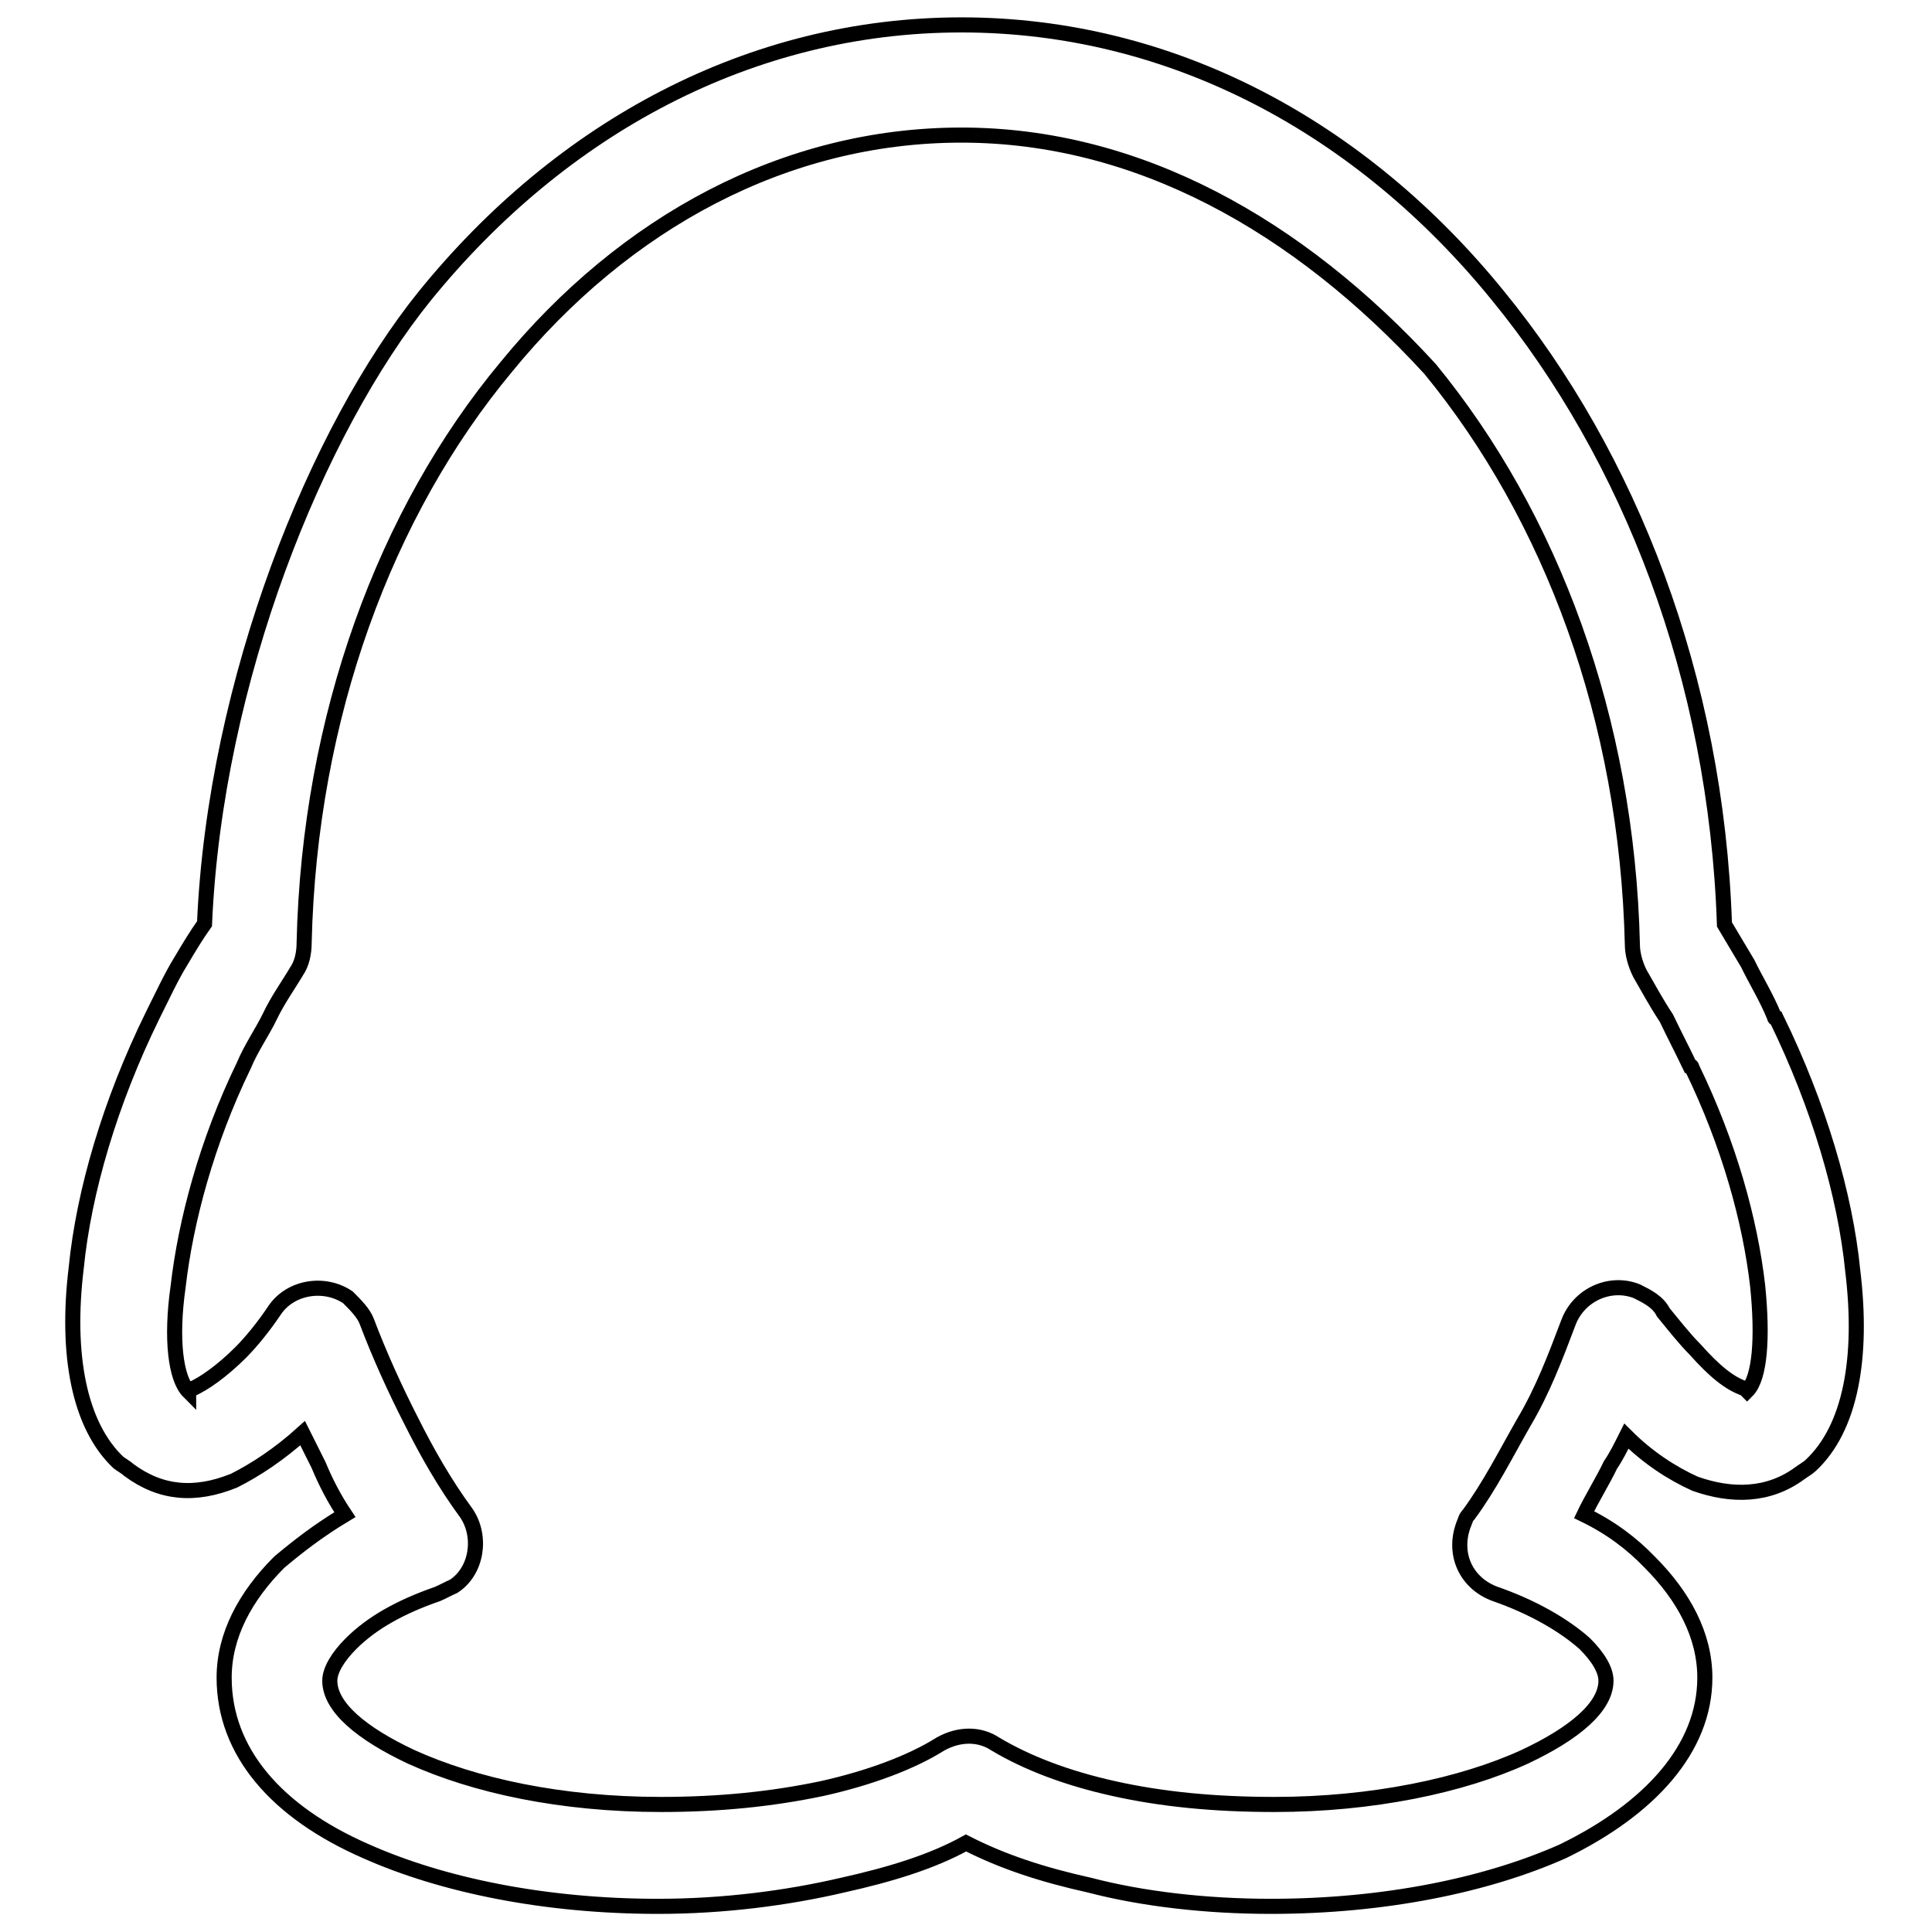
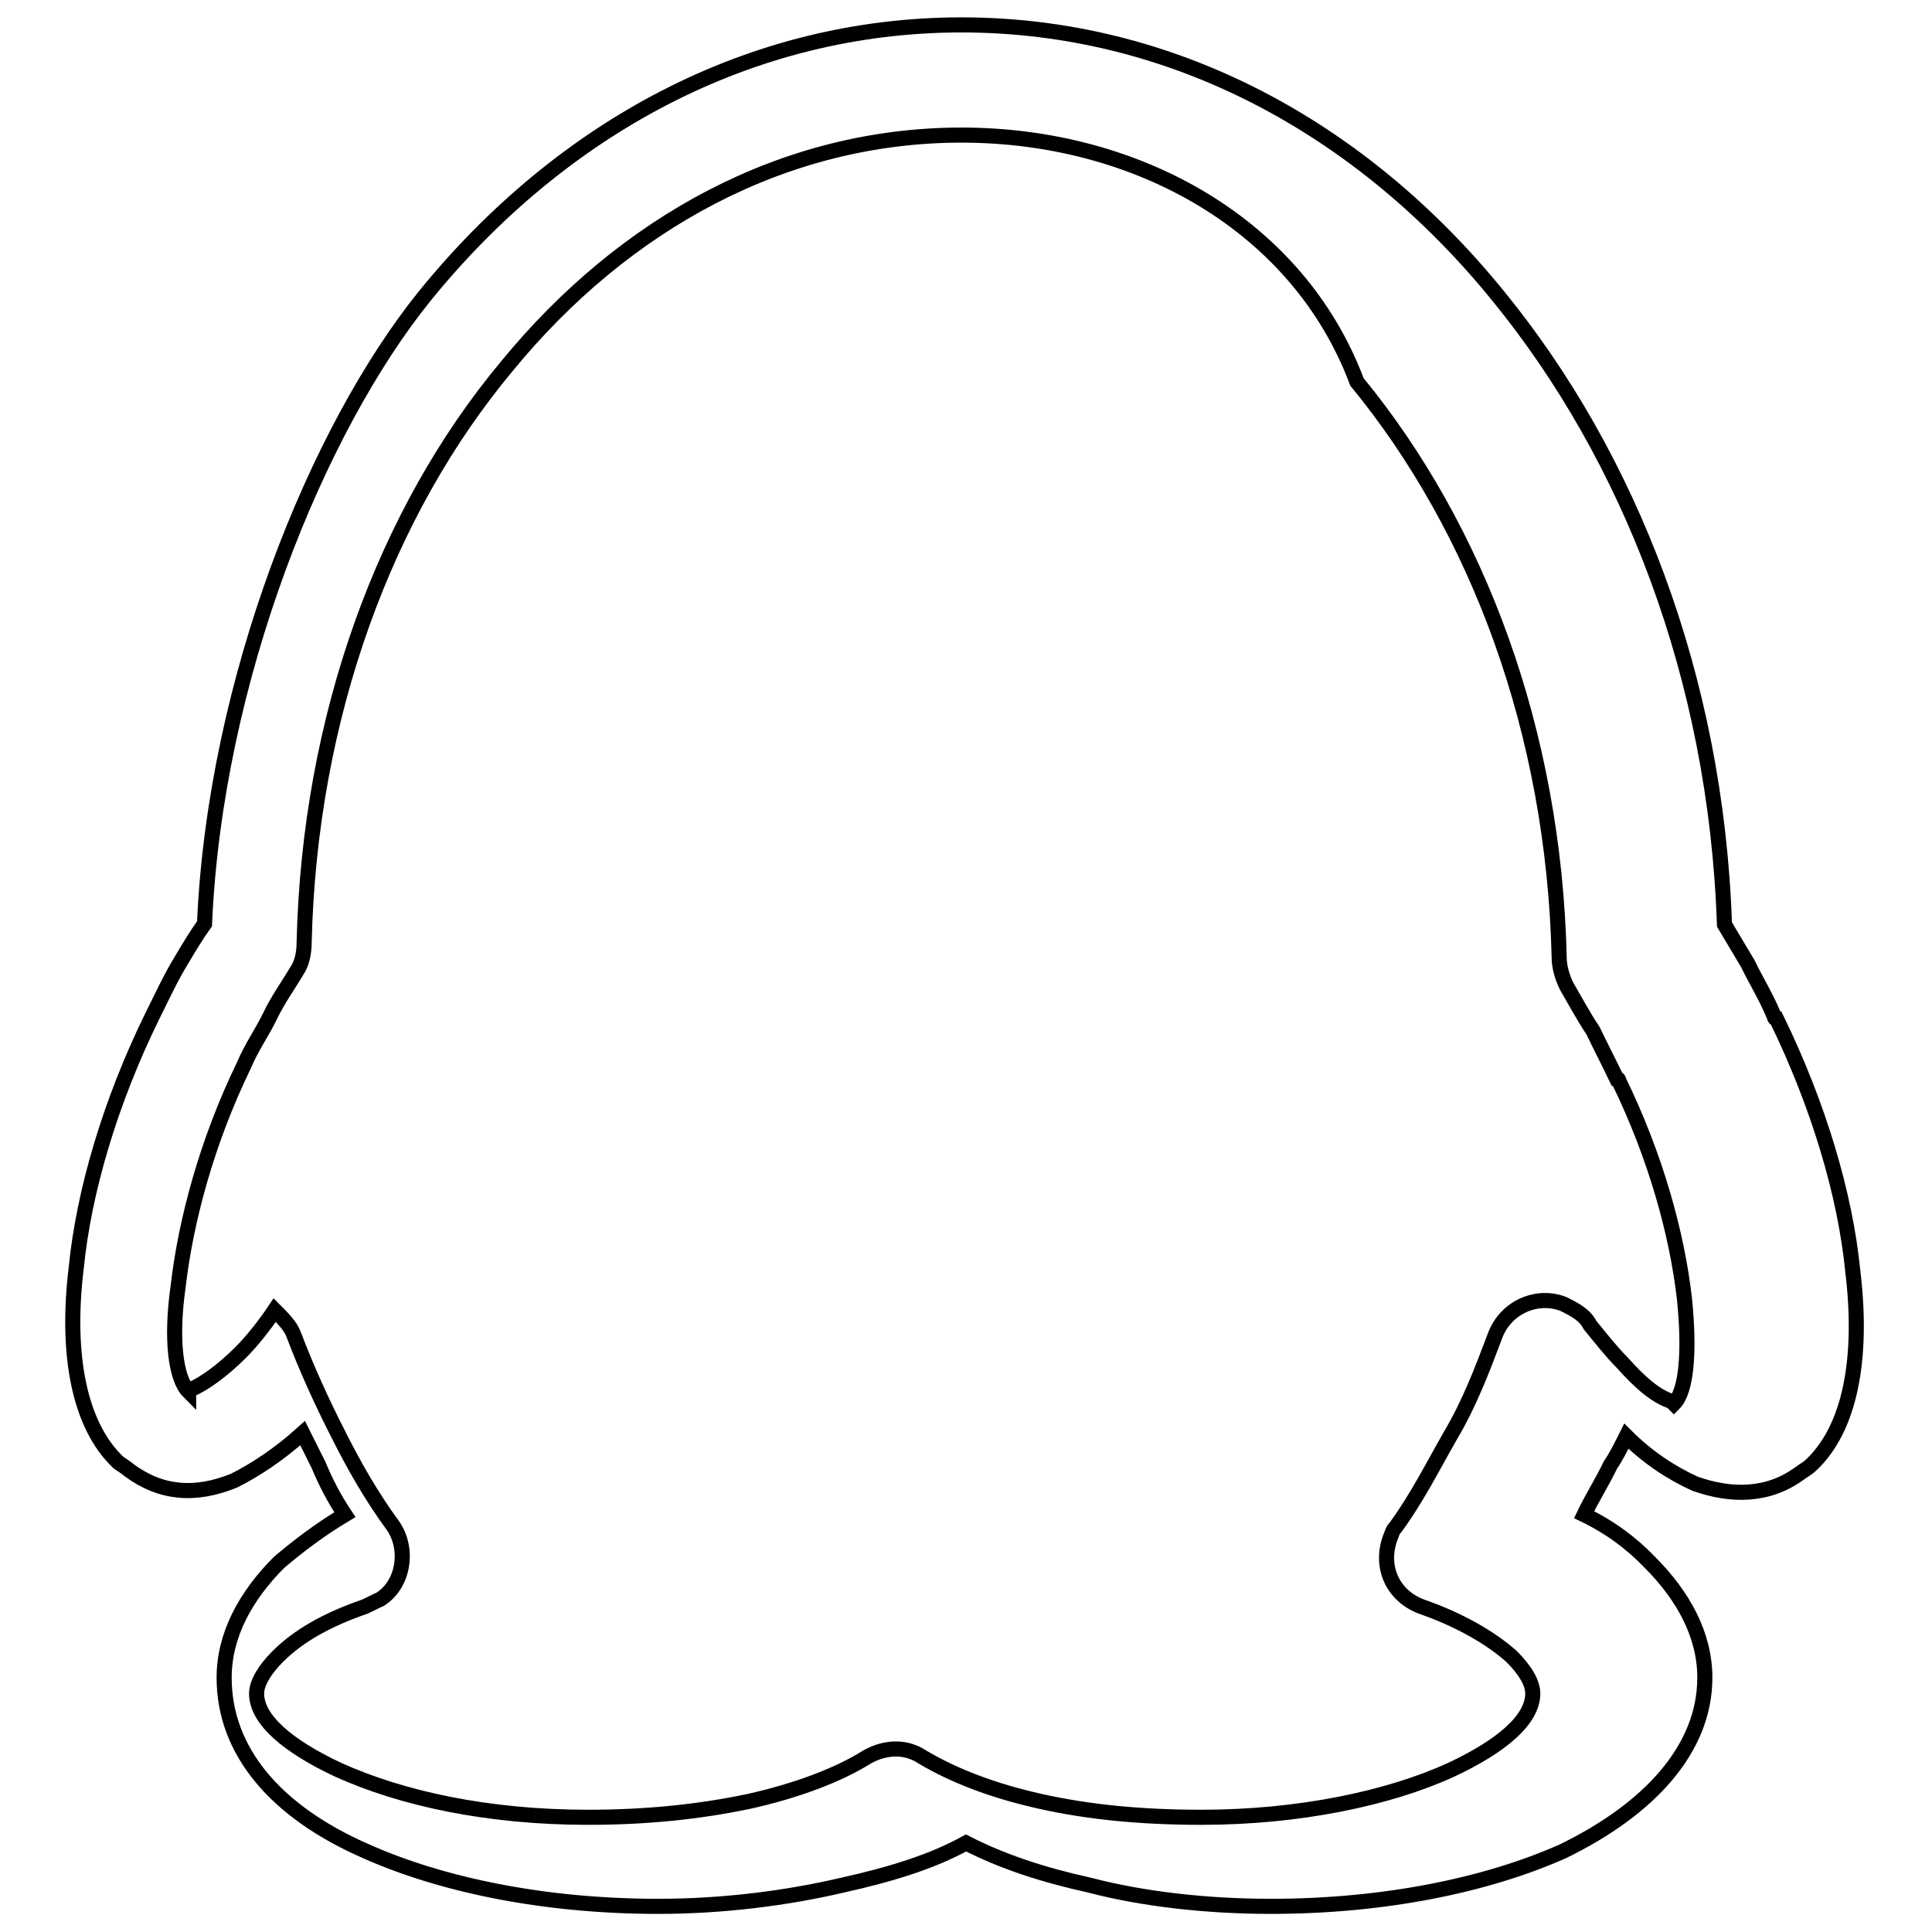
<svg xmlns="http://www.w3.org/2000/svg" version="1.1" x="0px" y="0px" viewBox="0 0 256 256" enable-background="new 0 0 256 256" xml:space="preserve">
  <g>
-     <path stroke-width="2" fill-opacity="0" stroke="#000000" d="M127.4,17.9c-23.3,0-44.6,11.5-60.3,30.7c-16,19.2-26.1,46.3-26.8,76.3c0,1.4-0.3,2.8-1,3.8l0,0 c-1,1.7-2.5,3.8-3.5,5.9c-1,2.1-2.5,4.2-3.5,6.6c-4.9,10.1-7.7,20.6-8.7,29.3c-1,7-0.3,12.2,1.4,13.9l0,0c0,0,0-0.3,0.3-0.3 c1.7-0.7,4.2-2.5,6.6-4.9c1.4-1.4,3.1-3.5,4.5-5.6c2.1-3.1,6.6-3.8,9.7-1.7c1,1,2.1,2.1,2.5,3.2l0,0c1.7,4.5,3.8,9.1,5.9,13.2 c2.1,4.2,4.5,8.4,7.3,12.2c2.1,3.1,1.4,7.7-1.7,9.7c-0.7,0.3-1.4,0.7-2.1,1c-4.9,1.7-8.7,3.8-11.5,6.6c-1.7,1.7-2.8,3.5-2.8,4.9 c0,3.5,4.2,7,10.8,10.1c8.4,3.8,19.8,6.3,33.1,6.3c7.7,0,14.6-0.7,21.3-2.1c6.3-1.4,11.9-3.5,15.7-5.9c2.5-1.4,5.2-1.4,7.3,0 c4.2,2.5,9.4,4.5,15.7,5.9c6.3,1.4,13.2,2.1,21.3,2.1c12.9,0,24.8-2.5,33.1-6.3c6.6-3.1,10.8-6.6,10.8-10.1c0-1.4-1-3.1-2.8-4.9 c-2.8-2.5-7-4.9-11.9-6.6c-3.8-1.4-5.6-5.2-4.2-9.1c0.3-0.7,0.3-1,0.7-1.4l0,0c2.8-3.8,4.9-8,7.3-12.2c2.5-4.2,4.2-8.7,5.9-13.2 c1.4-3.8,5.6-5.6,9.1-4.2c1.4,0.7,2.8,1.4,3.5,2.8c1.4,1.7,2.8,3.5,4.2,4.9c2.5,2.8,4.5,4.5,6.6,5.2c0.3,0.3,0.3,0.3,0.3,0.3l0,0 c1.7-1.7,2.1-7,1.4-13.9c-1-8.7-3.8-18.8-8.7-28.9c0,0,0-0.3-0.3-0.3c-1-2.1-2.1-4.2-3.1-6.3c-1.4-2.1-2.5-4.2-3.5-5.9 c-0.7-1.4-1-2.8-1-3.8c-0.7-30-10.8-56.8-26.8-76.3C172,29.8,150.7,17.9,127.4,17.9L127.4,17.9z M56.3,39.2 C74.4,16.9,99.5,3.3,127.4,3.3c27.9,0,53,13.6,71.1,35.9c17.4,21.3,28.9,50.5,30,83.3c1,1.7,2.1,3.5,3.1,5.2c1,2.1,2.5,4.5,3.5,7 c0,0,0,0.3,0.3,0.3c5.6,11.5,9.1,23.3,10.1,33.4c1.4,11.5-0.3,20.9-5.6,25.8c-0.3,0.3-1,0.7-1.4,1c-4.2,3.1-9.1,3.1-13.9,1.4 c-3.1-1.4-6.3-3.5-9.1-6.3c-0.7,1.4-1.4,2.8-2.1,3.8c-1,2.1-2.5,4.5-3.5,6.6c3.5,1.7,6.3,3.8,8.7,6.3c4.5,4.5,7.3,9.7,7.3,15.3 c0,9.4-7.3,17.4-18.8,23c-10.1,4.5-23.7,7.3-38.7,7.3c-8.7,0-17.1-1-24-2.8c-6.3-1.4-11.5-3.1-16.4-5.6c-4.5,2.5-10.1,4.2-16.4,5.6 c-7.3,1.7-15.7,2.8-24.4,2.8c-15,0-28.6-2.8-38.7-7.3c-11.9-5.2-18.8-13.2-18.8-23c0-5.6,2.8-10.8,7.3-15.3 c2.5-2.1,5.2-4.2,8.7-6.3c-1.4-2.1-2.5-4.2-3.5-6.6c-0.7-1.4-1.4-2.8-2.1-4.2c-3.1,2.8-6.3,4.9-9.1,6.3c-5.2,2.1-9.7,1.7-13.9-1.4 c-0.3-0.3-1-0.7-1.4-1c-5.2-4.9-7-14.3-5.6-25.8c1-10.1,4.5-22,10.1-33.4c1.4-2.8,2.5-5.2,3.8-7.3c1-1.7,2.1-3.5,3.1-4.9 C28.5,90.1,42,56.9,56.3,39.2z M24.6,184.1L24.6,184.1L24.6,184.1z M230.2,184.1L230.2,184.1L230.2,184.1z" />
+     <path stroke-width="2" fill-opacity="0" stroke="#000000" d="M127.4,17.9c-23.3,0-44.6,11.5-60.3,30.7c-16,19.2-26.1,46.3-26.8,76.3c0,1.4-0.3,2.8-1,3.8l0,0 c-1,1.7-2.5,3.8-3.5,5.9c-1,2.1-2.5,4.2-3.5,6.6c-4.9,10.1-7.7,20.6-8.7,29.3c-1,7-0.3,12.2,1.4,13.9l0,0c0,0,0-0.3,0.3-0.3 c1.7-0.7,4.2-2.5,6.6-4.9c1.4-1.4,3.1-3.5,4.5-5.6c1,1,2.1,2.1,2.5,3.2l0,0c1.7,4.5,3.8,9.1,5.9,13.2 c2.1,4.2,4.5,8.4,7.3,12.2c2.1,3.1,1.4,7.7-1.7,9.7c-0.7,0.3-1.4,0.7-2.1,1c-4.9,1.7-8.7,3.8-11.5,6.6c-1.7,1.7-2.8,3.5-2.8,4.9 c0,3.5,4.2,7,10.8,10.1c8.4,3.8,19.8,6.3,33.1,6.3c7.7,0,14.6-0.7,21.3-2.1c6.3-1.4,11.9-3.5,15.7-5.9c2.5-1.4,5.2-1.4,7.3,0 c4.2,2.5,9.4,4.5,15.7,5.9c6.3,1.4,13.2,2.1,21.3,2.1c12.9,0,24.8-2.5,33.1-6.3c6.6-3.1,10.8-6.6,10.8-10.1c0-1.4-1-3.1-2.8-4.9 c-2.8-2.5-7-4.9-11.9-6.6c-3.8-1.4-5.6-5.2-4.2-9.1c0.3-0.7,0.3-1,0.7-1.4l0,0c2.8-3.8,4.9-8,7.3-12.2c2.5-4.2,4.2-8.7,5.9-13.2 c1.4-3.8,5.6-5.6,9.1-4.2c1.4,0.7,2.8,1.4,3.5,2.8c1.4,1.7,2.8,3.5,4.2,4.9c2.5,2.8,4.5,4.5,6.6,5.2c0.3,0.3,0.3,0.3,0.3,0.3l0,0 c1.7-1.7,2.1-7,1.4-13.9c-1-8.7-3.8-18.8-8.7-28.9c0,0,0-0.3-0.3-0.3c-1-2.1-2.1-4.2-3.1-6.3c-1.4-2.1-2.5-4.2-3.5-5.9 c-0.7-1.4-1-2.8-1-3.8c-0.7-30-10.8-56.8-26.8-76.3C172,29.8,150.7,17.9,127.4,17.9L127.4,17.9z M56.3,39.2 C74.4,16.9,99.5,3.3,127.4,3.3c27.9,0,53,13.6,71.1,35.9c17.4,21.3,28.9,50.5,30,83.3c1,1.7,2.1,3.5,3.1,5.2c1,2.1,2.5,4.5,3.5,7 c0,0,0,0.3,0.3,0.3c5.6,11.5,9.1,23.3,10.1,33.4c1.4,11.5-0.3,20.9-5.6,25.8c-0.3,0.3-1,0.7-1.4,1c-4.2,3.1-9.1,3.1-13.9,1.4 c-3.1-1.4-6.3-3.5-9.1-6.3c-0.7,1.4-1.4,2.8-2.1,3.8c-1,2.1-2.5,4.5-3.5,6.6c3.5,1.7,6.3,3.8,8.7,6.3c4.5,4.5,7.3,9.7,7.3,15.3 c0,9.4-7.3,17.4-18.8,23c-10.1,4.5-23.7,7.3-38.7,7.3c-8.7,0-17.1-1-24-2.8c-6.3-1.4-11.5-3.1-16.4-5.6c-4.5,2.5-10.1,4.2-16.4,5.6 c-7.3,1.7-15.7,2.8-24.4,2.8c-15,0-28.6-2.8-38.7-7.3c-11.9-5.2-18.8-13.2-18.8-23c0-5.6,2.8-10.8,7.3-15.3 c2.5-2.1,5.2-4.2,8.7-6.3c-1.4-2.1-2.5-4.2-3.5-6.6c-0.7-1.4-1.4-2.8-2.1-4.2c-3.1,2.8-6.3,4.9-9.1,6.3c-5.2,2.1-9.7,1.7-13.9-1.4 c-0.3-0.3-1-0.7-1.4-1c-5.2-4.9-7-14.3-5.6-25.8c1-10.1,4.5-22,10.1-33.4c1.4-2.8,2.5-5.2,3.8-7.3c1-1.7,2.1-3.5,3.1-4.9 C28.5,90.1,42,56.9,56.3,39.2z M24.6,184.1L24.6,184.1L24.6,184.1z M230.2,184.1L230.2,184.1L230.2,184.1z" />
  </g>
</svg>